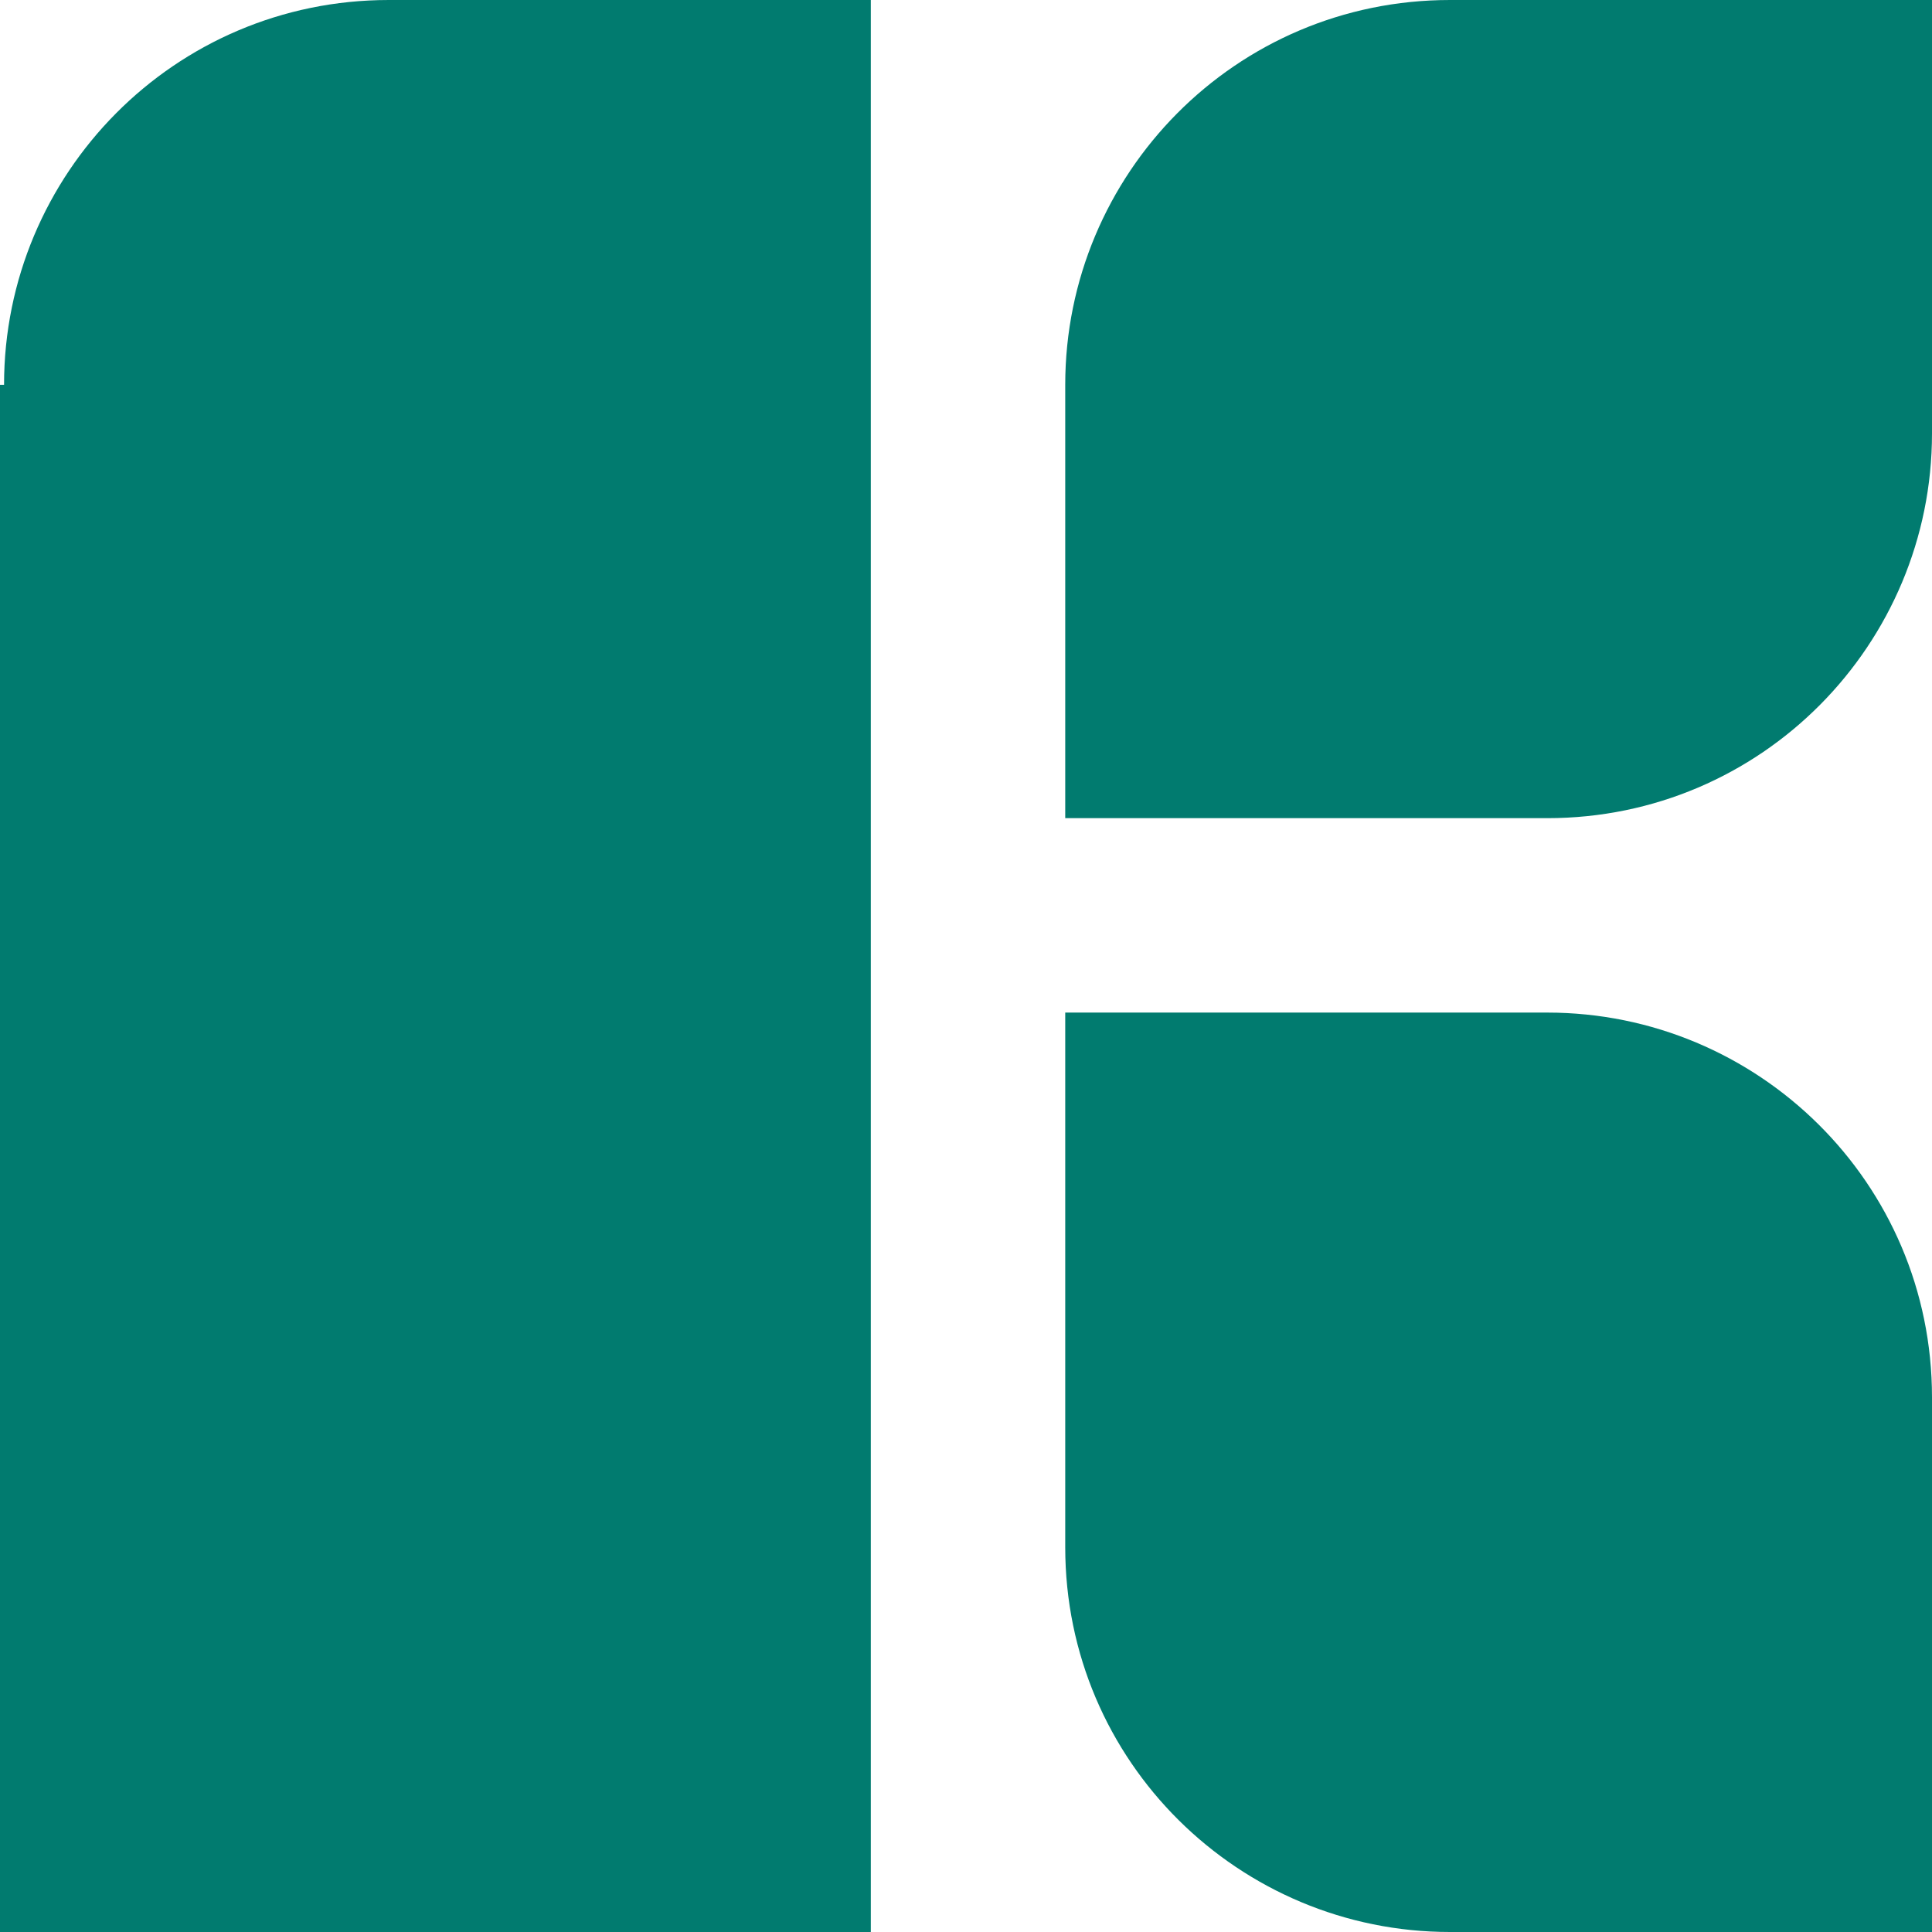
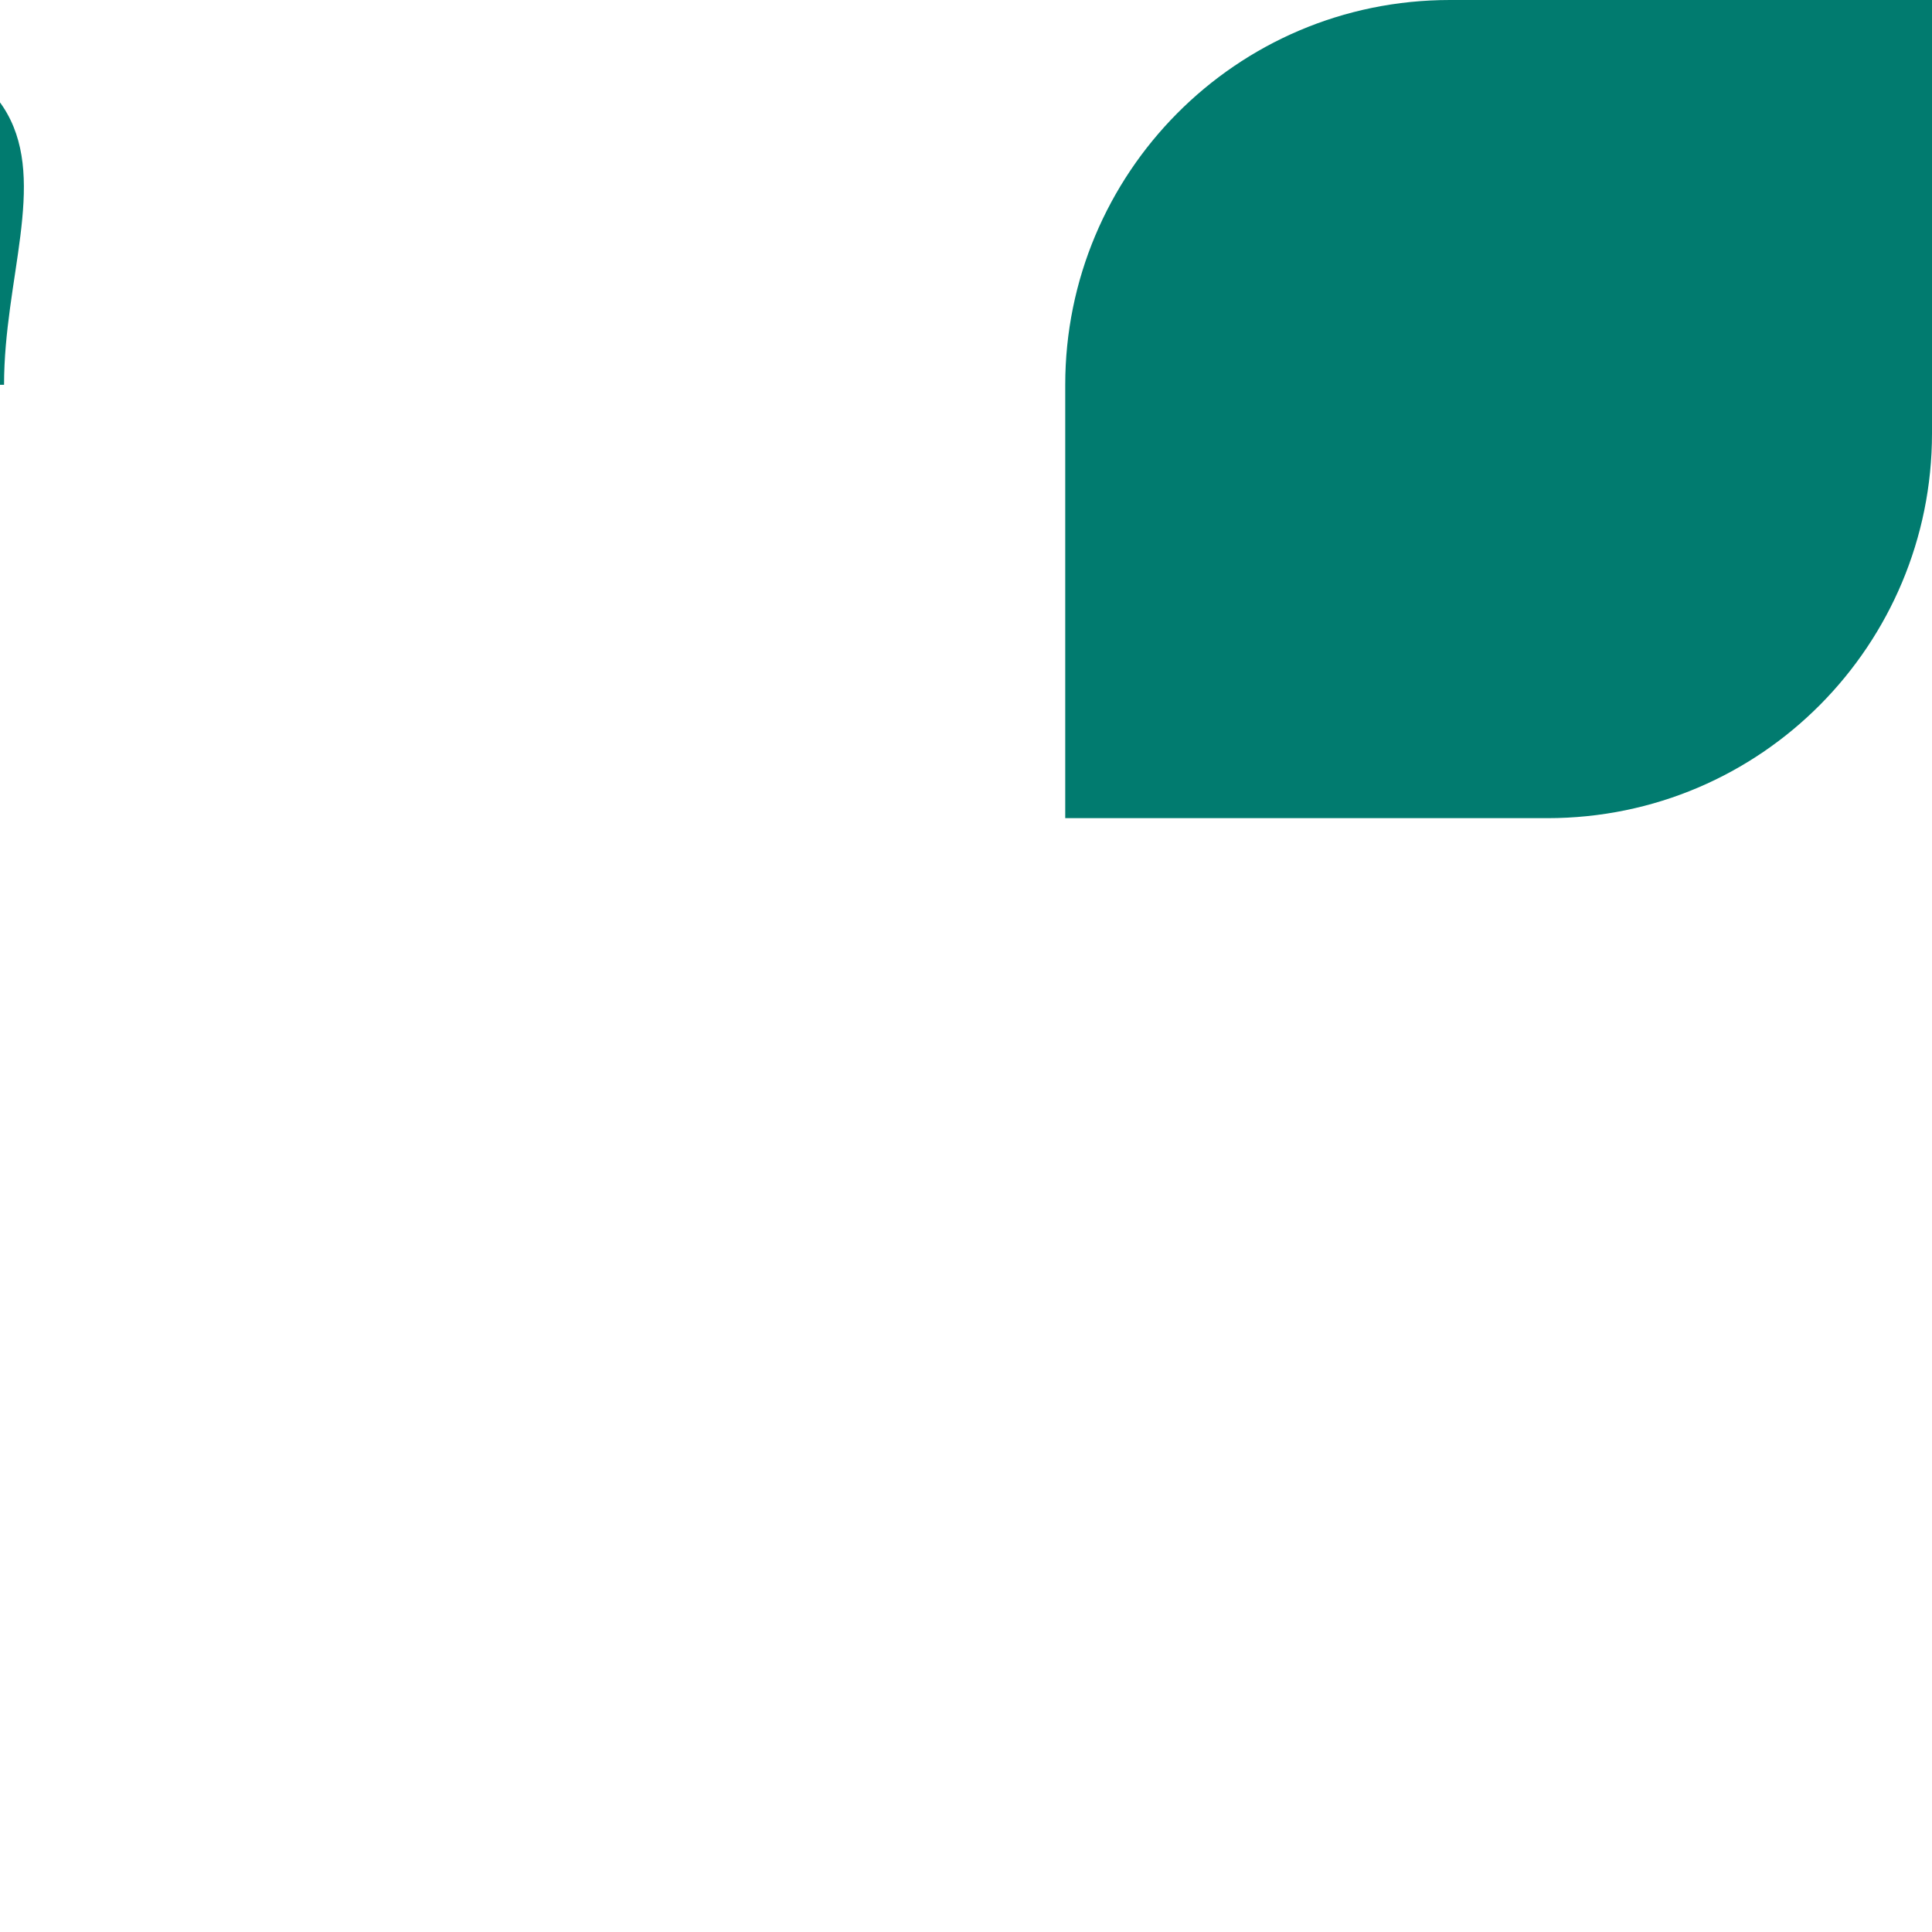
<svg xmlns="http://www.w3.org/2000/svg" id="Laag_1" width="47.7" height="47.7" version="1.1" viewBox="0 0 47.7 47.7">
  <defs>
    <style>
      .st0 {
        fill: #017b6f;
      }
    </style>
  </defs>
-   <path class="st0" d="M0,9.5v38.2h21.5V0h-11.9C4.3,0,.1,4.3.1,9.5h-.1Z" />
+   <path class="st0" d="M0,9.5v38.2V0h-11.9C4.3,0,.1,4.3.1,9.5h-.1Z" />
  <path class="st0" d="M35.8,0c-5.3,0-9.5,4.3-9.5,9.5v10.7h11.9c5.3,0,9.5-4.3,9.5-9.5V0h-11.9Z" />
-   <path class="st0" d="M38.2,25h-11.9v13.2c0,5.3,4.3,9.5,9.5,9.5h11.9v-13.2c0-5.3-4.3-9.5-9.5-9.5Z" />
</svg>